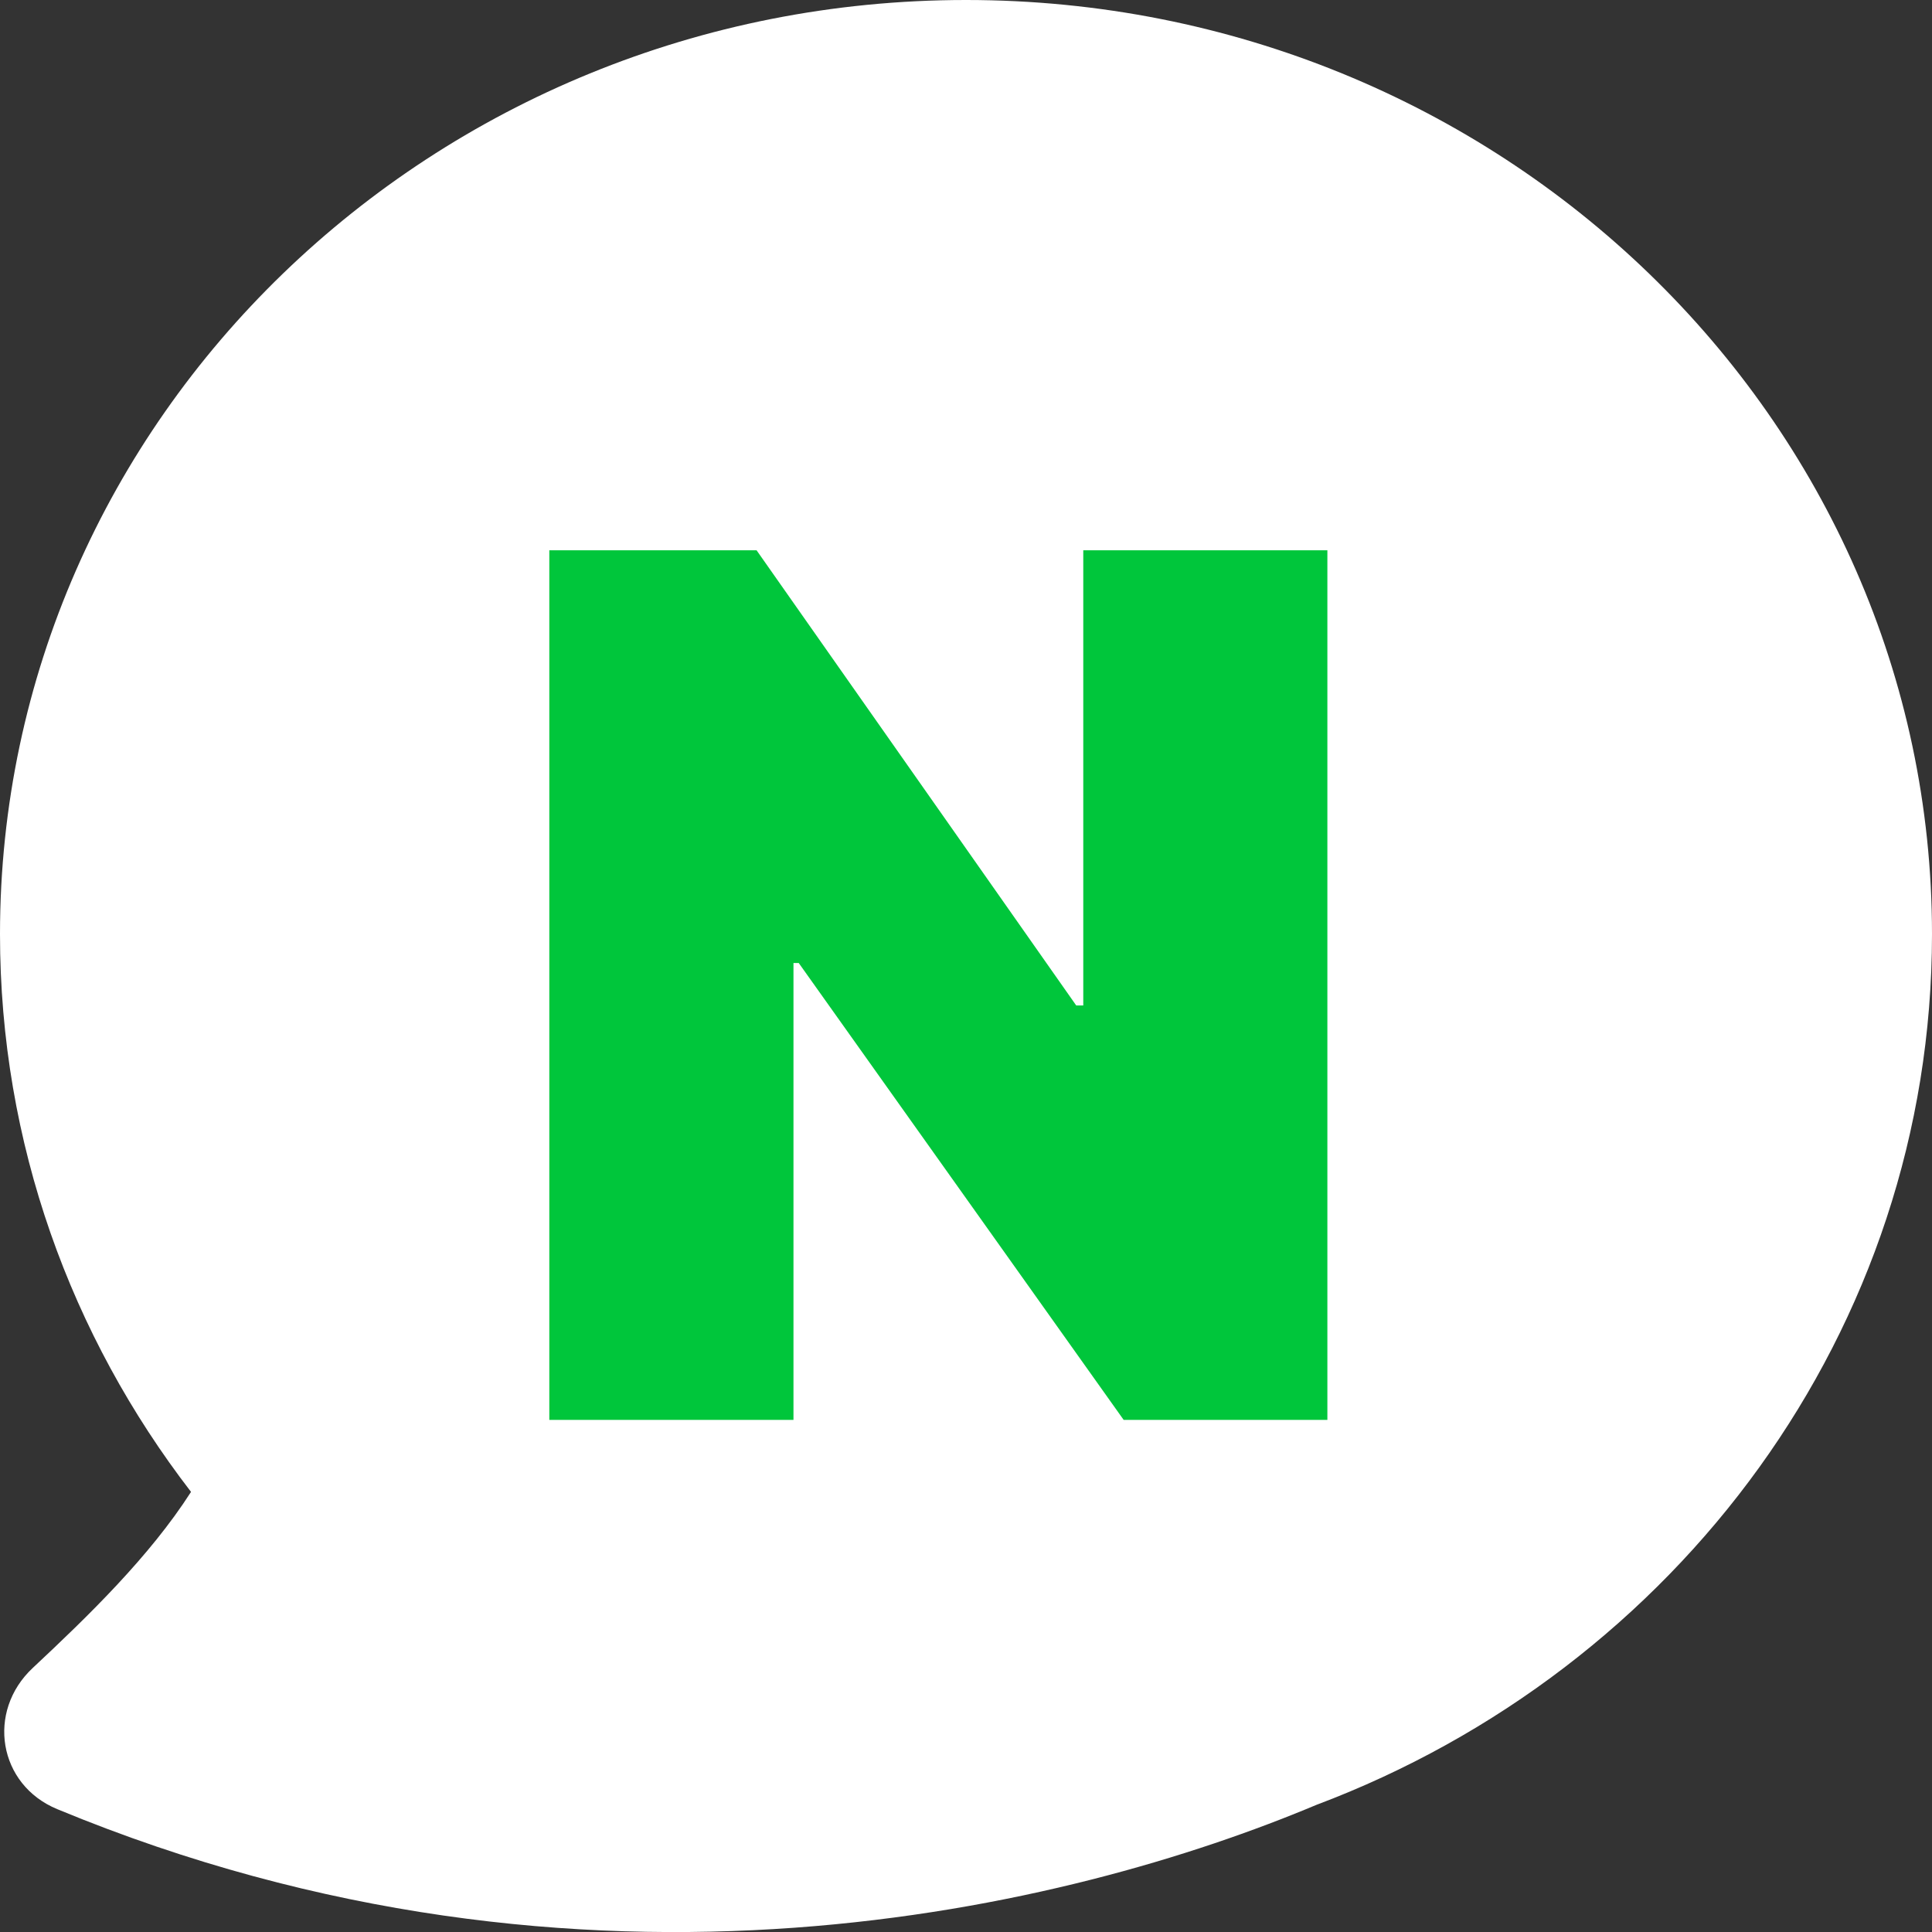
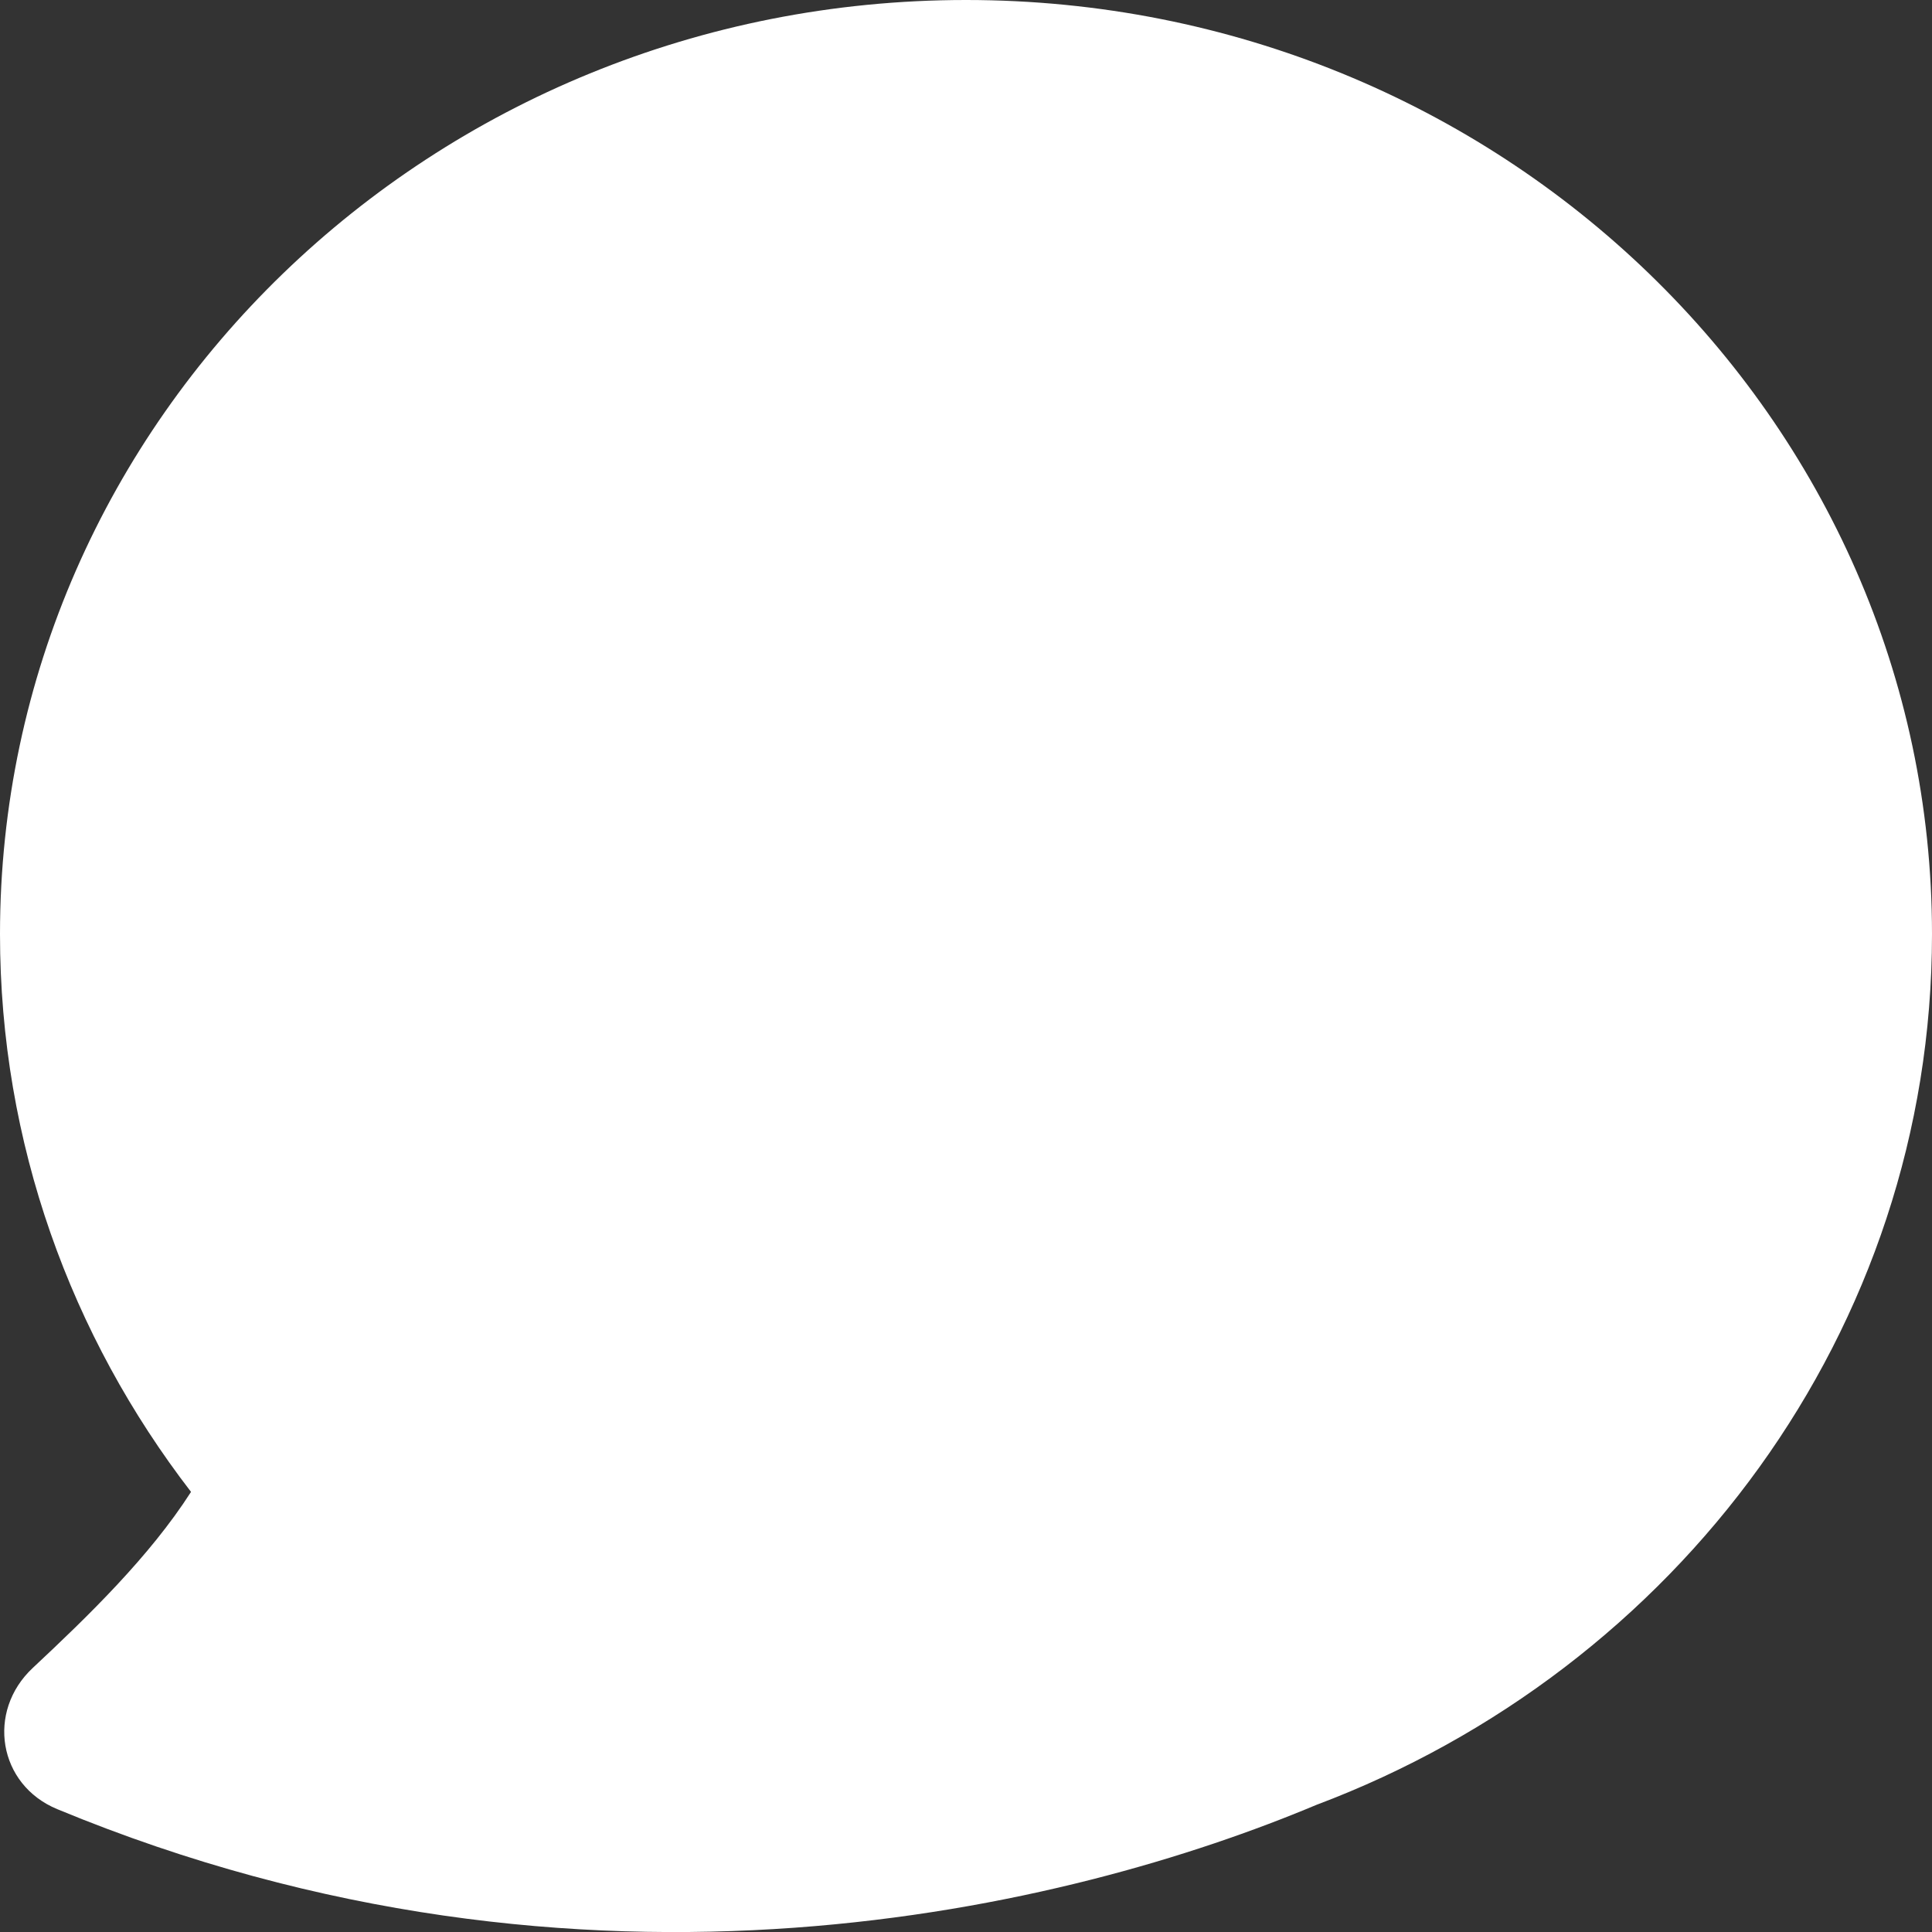
<svg xmlns="http://www.w3.org/2000/svg" width="40" height="40" viewBox="0 0 40 40" fill="none">
  <rect x="0" y="0" width="40" height="40" fill="#333333" stroke="none" />
  <path d="M20 0C31.046 0 40 8.659 40 19.341C40 27.549 34.712 34.561 27.252 37.369C22.208 39.486 12.159 42.004 1.184 37.456C-0.036 36.951 -0.286 35.435 0.678 34.533C1.829 33.456 3.096 32.228 3.955 30.888C1.471 27.665 3.05124e-05 23.669 0 19.341C0 8.659 8.954 1.85832e-05 20 0Z" fill="white" />
-   <path d="M27.482 11.393V29.397H23.264L16.537 19.938H16.428V29.397H11.373V11.393H15.664L22.282 20.817H22.428V11.393H27.482Z" fill="#00C63B" />
</svg>